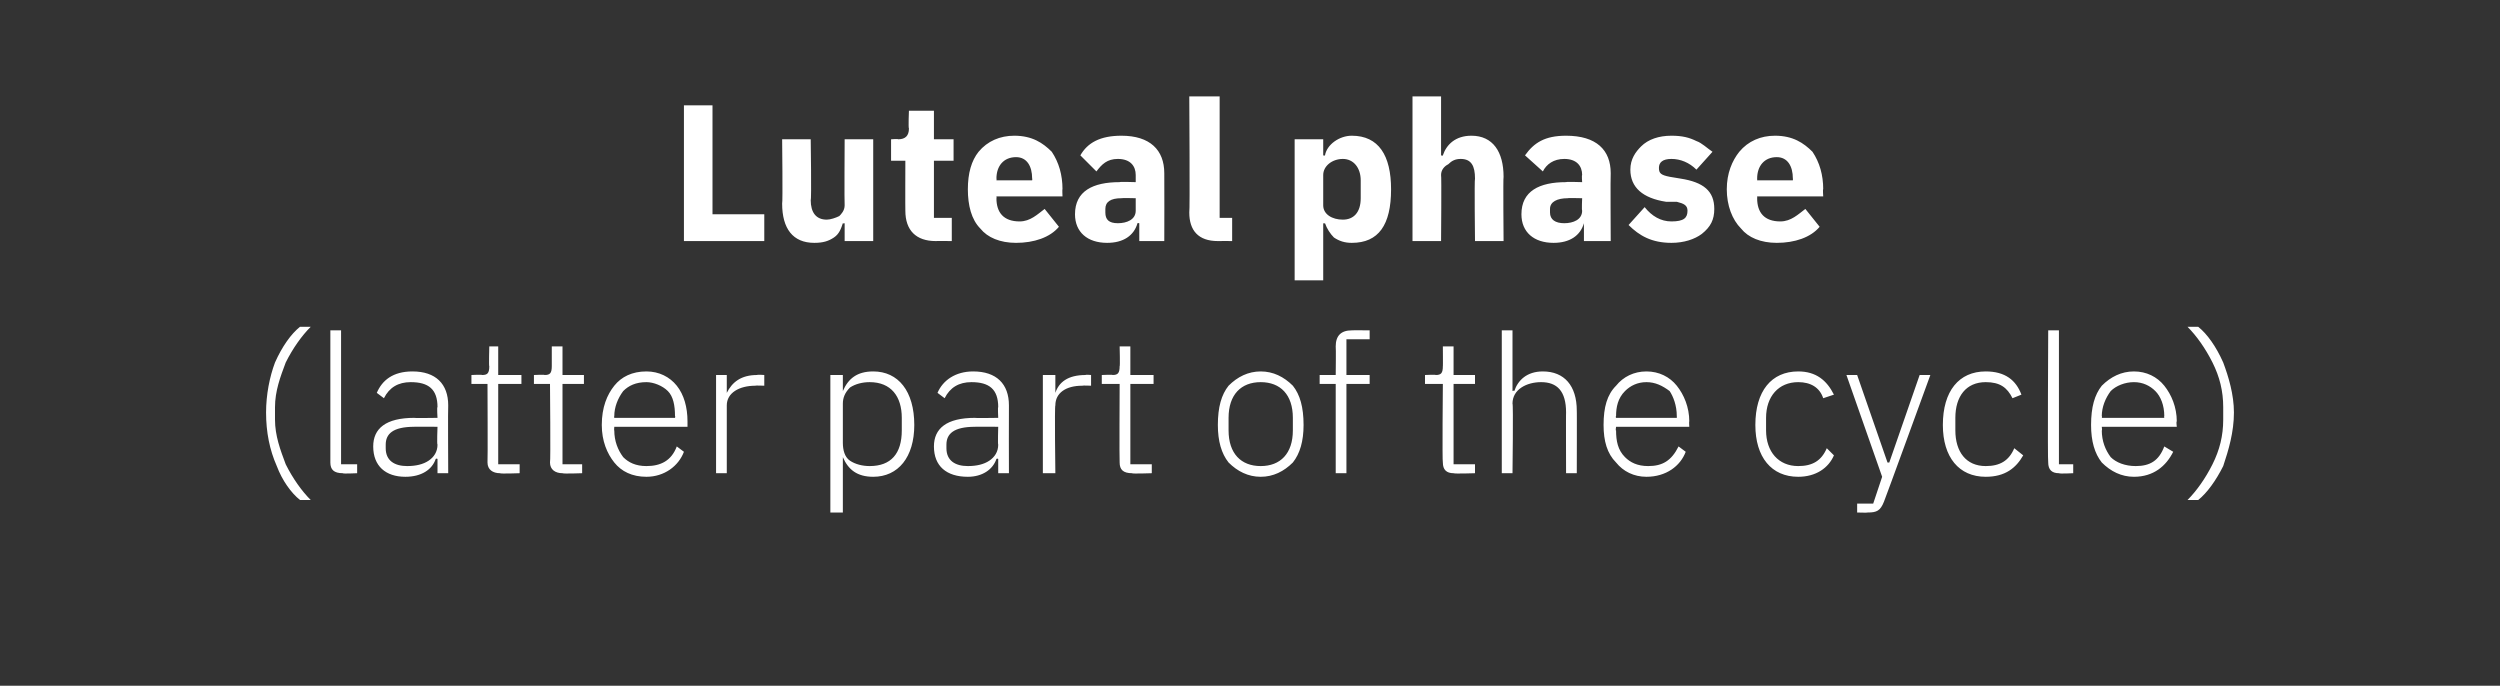
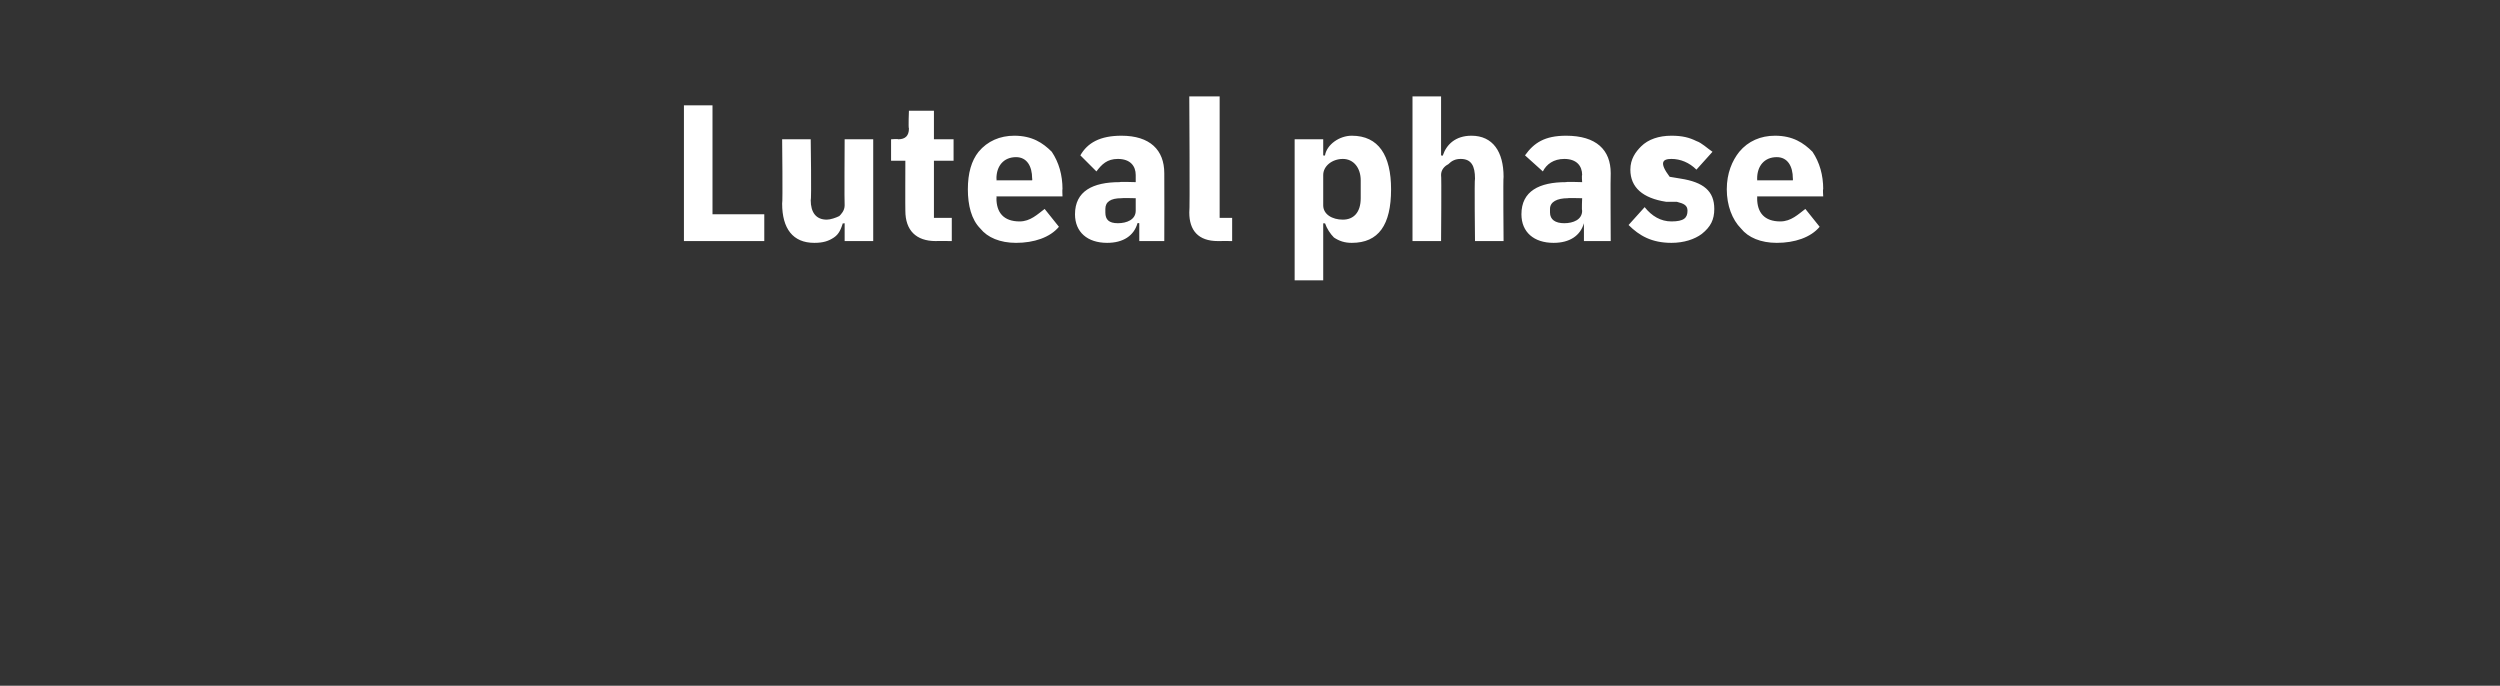
<svg xmlns="http://www.w3.org/2000/svg" version="1.1" width="140px" height="38.4px" viewBox="0 -5 140 38.4" style="top:-5px">
  <rect x="0" y="-5" width="140" height="38.4" fill="#333333" stroke="none" />
  <desc>Luteal phase (latter part of the cycle)</desc>
  <defs />
  <g id="Polygon170425">
-     <path d="M 15.5 21.1 C 15.8 21.9 16.3 22.6 16.8 23 C 16.8 23 17.4 23 17.4 23 C 16.9 22.5 16.4 21.8 16 21 C 15.7 20.2 15.4 19.4 15.4 18.5 C 15.4 18.5 15.4 17.8 15.4 17.8 C 15.4 16.9 15.7 16.1 16 15.3 C 16.4 14.5 16.9 13.8 17.4 13.3 C 17.4 13.3 16.8 13.3 16.8 13.3 C 16.3 13.7 15.8 14.4 15.4 15.3 C 15.1 16.1 14.9 17.1 14.9 18.1 C 14.9 19.2 15.1 20.2 15.5 21.1 Z M 20 21.5 L 20 21 L 19.1 21 L 19.1 13.5 L 18.5 13.5 C 18.5 13.5 18.5 20.87 18.5 20.9 C 18.5 21.3 18.7 21.5 19.2 21.5 C 19.18 21.54 20 21.5 20 21.5 Z M 25.1 17.7 C 25.08 17.7 25.1 21.5 25.1 21.5 L 24.5 21.5 L 24.5 20.7 C 24.5 20.7 24.44 20.66 24.4 20.7 C 24.2 21.3 23.6 21.7 22.7 21.7 C 21.6 21.7 20.9 21.1 20.9 20 C 20.9 19 21.6 18.4 23.2 18.4 C 23.17 18.42 24.5 18.4 24.5 18.4 C 24.5 18.4 24.46 17.77 24.5 17.8 C 24.5 16.8 24 16.4 23 16.4 C 22.3 16.4 21.8 16.7 21.5 17.3 C 21.5 17.3 21.1 17 21.1 17 C 21.4 16.3 22 15.8 23.1 15.8 C 24.4 15.8 25.1 16.5 25.1 17.7 Z M 24.5 18.9 C 24.5 18.9 23.15 18.89 23.2 18.9 C 22 18.9 21.6 19.3 21.6 19.9 C 21.6 19.9 21.6 20.1 21.6 20.1 C 21.6 20.8 22.1 21.1 22.8 21.1 C 23.3 21.1 23.7 21 24 20.8 C 24.3 20.6 24.5 20.3 24.5 19.9 C 24.46 19.92 24.5 18.9 24.5 18.9 Z M 29.1 21.5 L 29.1 21 L 27.9 21 L 27.9 16.5 L 29.2 16.5 L 29.2 16 L 27.9 16 L 27.9 14.4 L 27.4 14.4 C 27.4 14.4 27.37 15.55 27.4 15.5 C 27.4 15.9 27.3 16 27 16 C 26.98 15.97 26.4 16 26.4 16 L 26.4 16.5 L 27.3 16.5 C 27.3 16.5 27.32 20.86 27.3 20.9 C 27.3 21.3 27.6 21.5 28 21.5 C 28 21.54 29.1 21.5 29.1 21.5 Z M 32.6 21.5 L 32.6 21 L 31.5 21 L 31.5 16.5 L 32.7 16.5 L 32.7 16 L 31.5 16 L 31.5 14.4 L 30.9 14.4 C 30.9 14.4 30.9 15.55 30.9 15.5 C 30.9 15.9 30.8 16 30.5 16 C 30.51 15.97 29.9 16 29.9 16 L 29.9 16.5 L 30.8 16.5 C 30.8 16.5 30.84 20.86 30.8 20.9 C 30.8 21.3 31.1 21.5 31.5 21.5 C 31.53 21.54 32.6 21.5 32.6 21.5 Z M 38.3 20.3 C 38.3 20.3 37.9 20 37.9 20 C 37.6 20.8 37 21.1 36.2 21.1 C 35.6 21.1 35.2 20.9 34.9 20.6 C 34.6 20.2 34.4 19.7 34.4 19.1 C 34.38 19.15 34.4 18.9 34.4 18.9 L 38.5 18.9 C 38.5 18.9 38.5 18.58 38.5 18.6 C 38.5 17.8 38.3 17.1 37.9 16.6 C 37.5 16.1 36.9 15.8 36.2 15.8 C 35.4 15.8 34.8 16.1 34.4 16.6 C 34 17.1 33.7 17.8 33.7 18.8 C 33.7 19.7 34 20.4 34.4 20.9 C 34.8 21.4 35.4 21.7 36.2 21.7 C 37.2 21.7 38 21.1 38.3 20.3 Z M 37.4 16.9 C 37.7 17.2 37.8 17.7 37.8 18.3 C 37.83 18.31 37.8 18.4 37.8 18.4 L 34.4 18.4 C 34.4 18.4 34.38 18.34 34.4 18.3 C 34.4 17.8 34.6 17.3 34.9 16.9 C 35.2 16.6 35.6 16.4 36.2 16.4 C 36.6 16.4 37.1 16.6 37.4 16.9 Z M 40.7 21.5 C 40.7 21.5 40.7 17.73 40.7 17.7 C 40.7 17 41.4 16.6 42.3 16.6 C 42.29 16.58 42.8 16.6 42.8 16.6 L 42.8 16 C 42.8 16 42.41 15.97 42.4 16 C 41.5 16 41 16.4 40.7 17 C 40.74 16.97 40.7 17 40.7 17 L 40.7 16 L 40.1 16 L 40.1 21.5 L 40.7 21.5 Z M 46.5 23.7 L 47.2 23.7 L 47.2 20.6 C 47.2 20.6 47.18 20.65 47.2 20.6 C 47.5 21.3 48 21.7 48.9 21.7 C 50.3 21.7 51.2 20.6 51.2 18.8 C 51.2 16.9 50.3 15.8 48.9 15.8 C 48 15.8 47.5 16.2 47.2 16.9 C 47.18 16.86 47.2 16.9 47.2 16.9 L 47.2 16 L 46.5 16 L 46.5 23.7 Z M 47.6 20.8 C 47.3 20.6 47.2 20.2 47.2 19.8 C 47.2 19.8 47.2 17.6 47.2 17.6 C 47.2 17.3 47.3 17 47.6 16.7 C 47.9 16.5 48.3 16.4 48.7 16.4 C 49.9 16.4 50.5 17.2 50.5 18.4 C 50.5 18.4 50.5 19.1 50.5 19.1 C 50.5 20.4 49.9 21.1 48.7 21.1 C 48.3 21.1 47.9 21 47.6 20.8 Z M 56.5 17.7 C 56.49 17.7 56.5 21.5 56.5 21.5 L 55.9 21.5 L 55.9 20.7 C 55.9 20.7 55.84 20.66 55.8 20.7 C 55.6 21.3 55 21.7 54.2 21.7 C 53 21.7 52.3 21.1 52.3 20 C 52.3 19 53 18.4 54.6 18.4 C 54.58 18.42 55.9 18.4 55.9 18.4 C 55.9 18.4 55.87 17.77 55.9 17.8 C 55.9 16.8 55.4 16.4 54.4 16.4 C 53.7 16.4 53.2 16.7 52.9 17.3 C 52.9 17.3 52.5 17 52.5 17 C 52.8 16.3 53.5 15.8 54.5 15.8 C 55.8 15.8 56.5 16.5 56.5 17.7 Z M 55.9 18.9 C 55.9 18.9 54.56 18.89 54.6 18.9 C 53.4 18.9 53 19.3 53 19.9 C 53 19.9 53 20.1 53 20.1 C 53 20.8 53.5 21.1 54.2 21.1 C 54.7 21.1 55.1 21 55.4 20.8 C 55.7 20.6 55.9 20.3 55.9 19.9 C 55.87 19.92 55.9 18.9 55.9 18.9 Z M 59.1 21.5 C 59.1 21.5 59.05 17.73 59.1 17.7 C 59.1 17 59.7 16.6 60.6 16.6 C 60.64 16.58 61.1 16.6 61.1 16.6 L 61.1 16 C 61.1 16 60.76 15.97 60.8 16 C 59.8 16 59.3 16.4 59.1 17 C 59.1 16.97 59.1 17 59.1 17 L 59.1 16 L 58.4 16 L 58.4 21.5 L 59.1 21.5 Z M 64.5 21.5 L 64.5 21 L 63.3 21 L 63.3 16.5 L 64.6 16.5 L 64.6 16 L 63.3 16 L 63.3 14.4 L 62.7 14.4 C 62.7 14.4 62.73 15.55 62.7 15.5 C 62.7 15.9 62.6 16 62.3 16 C 62.34 15.97 61.7 16 61.7 16 L 61.7 16.5 L 62.7 16.5 C 62.7 16.5 62.68 20.86 62.7 20.9 C 62.7 21.3 62.9 21.5 63.4 21.5 C 63.36 21.54 64.5 21.5 64.5 21.5 Z M 72.4 20.9 C 72.8 20.4 73 19.7 73 18.8 C 73 17.8 72.8 17.1 72.4 16.6 C 71.9 16.1 71.3 15.8 70.6 15.8 C 69.9 15.8 69.3 16.1 68.8 16.6 C 68.4 17.1 68.2 17.8 68.2 18.8 C 68.2 19.7 68.4 20.4 68.8 20.9 C 69.3 21.4 69.9 21.7 70.6 21.7 C 71.3 21.7 71.9 21.4 72.4 20.9 Z M 68.8 19.1 C 68.8 19.1 68.8 18.4 68.8 18.4 C 68.8 17.1 69.5 16.4 70.6 16.4 C 71.7 16.4 72.4 17.1 72.4 18.4 C 72.4 18.4 72.4 19.1 72.4 19.1 C 72.4 20.4 71.7 21.1 70.6 21.1 C 69.5 21.1 68.8 20.4 68.8 19.1 Z M 74.8 21.5 L 75.4 21.5 L 75.4 16.5 L 76.7 16.5 L 76.7 16 L 75.4 16 L 75.4 14 L 76.7 14 L 76.7 13.5 C 76.7 13.5 75.69 13.49 75.7 13.5 C 75.1 13.5 74.8 13.8 74.8 14.4 C 74.82 14.42 74.8 16 74.8 16 L 73.9 16 L 73.9 16.5 L 74.8 16.5 L 74.8 21.5 Z M 82.6 21.5 L 82.6 21 L 81.4 21 L 81.4 16.5 L 82.6 16.5 L 82.6 16 L 81.4 16 L 81.4 14.4 L 80.8 14.4 C 80.8 14.4 80.81 15.55 80.8 15.5 C 80.8 15.9 80.7 16 80.4 16 C 80.42 15.97 79.8 16 79.8 16 L 79.8 16.5 L 80.8 16.5 C 80.8 16.5 80.76 20.86 80.8 20.9 C 80.8 21.3 81 21.5 81.4 21.5 C 81.44 21.54 82.6 21.5 82.6 21.5 Z M 84.1 21.5 L 84.7 21.5 C 84.7 21.5 84.75 17.62 84.7 17.6 C 84.7 17.2 84.9 16.9 85.2 16.7 C 85.5 16.5 85.9 16.4 86.3 16.4 C 87.2 16.4 87.7 16.9 87.7 18.1 C 87.69 18.07 87.7 21.5 87.7 21.5 L 88.3 21.5 C 88.3 21.5 88.31 17.96 88.3 18 C 88.3 16.6 87.6 15.8 86.4 15.8 C 85.5 15.8 85 16.3 84.8 16.9 C 84.78 16.85 84.7 16.9 84.7 16.9 L 84.7 13.5 L 84.1 13.5 L 84.1 21.5 Z M 94.4 20.3 C 94.4 20.3 94 20 94 20 C 93.6 20.8 93.1 21.1 92.3 21.1 C 91.7 21.1 91.3 20.9 91 20.6 C 90.6 20.2 90.5 19.7 90.5 19.1 C 90.46 19.15 90.5 18.9 90.5 18.9 L 94.6 18.9 C 94.6 18.9 94.58 18.58 94.6 18.6 C 94.6 17.8 94.3 17.1 93.9 16.6 C 93.5 16.1 92.9 15.8 92.2 15.8 C 91.5 15.8 90.9 16.1 90.5 16.6 C 90 17.1 89.8 17.8 89.8 18.8 C 89.8 19.7 90 20.4 90.5 20.9 C 90.9 21.4 91.5 21.7 92.2 21.7 C 93.3 21.7 94.1 21.1 94.4 20.3 Z M 93.5 16.9 C 93.7 17.2 93.9 17.7 93.9 18.3 C 93.91 18.31 93.9 18.4 93.9 18.4 L 90.5 18.4 C 90.5 18.4 90.46 18.34 90.5 18.3 C 90.5 17.8 90.6 17.3 91 16.9 C 91.3 16.6 91.7 16.4 92.2 16.4 C 92.7 16.4 93.1 16.6 93.5 16.9 Z M 102.7 20.5 C 102.7 20.5 102.3 20.1 102.3 20.1 C 102 20.8 101.5 21.1 100.7 21.1 C 99.6 21.1 98.9 20.3 98.9 19.1 C 98.9 19.1 98.9 18.4 98.9 18.4 C 98.9 17.2 99.6 16.4 100.7 16.4 C 101.4 16.4 101.9 16.7 102.1 17.3 C 102.1 17.3 102.7 17.1 102.7 17.1 C 102.3 16.3 101.7 15.8 100.7 15.8 C 99.2 15.8 98.3 16.9 98.3 18.8 C 98.3 20.6 99.2 21.7 100.7 21.7 C 101.7 21.7 102.4 21.2 102.7 20.5 Z M 105.8 20.9 L 105.7 20.9 L 104 16 L 103.4 16 L 105.4 21.7 L 104.9 23.2 L 104 23.2 L 104 23.7 C 104 23.7 104.58 23.72 104.6 23.7 C 105.1 23.7 105.3 23.6 105.5 23.1 C 105.51 23.11 108.1 16 108.1 16 L 107.5 16 L 105.8 20.9 Z M 113.3 20.5 C 113.3 20.5 112.8 20.1 112.8 20.1 C 112.5 20.8 112 21.1 111.2 21.1 C 110.1 21.1 109.5 20.3 109.5 19.1 C 109.5 19.1 109.5 18.4 109.5 18.4 C 109.5 17.2 110.1 16.4 111.2 16.4 C 112 16.4 112.4 16.7 112.7 17.3 C 112.7 17.3 113.2 17.1 113.2 17.1 C 112.9 16.3 112.3 15.8 111.2 15.8 C 109.7 15.8 108.8 16.9 108.8 18.8 C 108.8 20.6 109.7 21.7 111.2 21.7 C 112.3 21.7 112.9 21.2 113.3 20.5 Z M 116.1 21.5 L 116.1 21 L 115.3 21 L 115.3 13.5 L 114.7 13.5 C 114.7 13.5 114.66 20.87 114.7 20.9 C 114.7 21.3 114.9 21.5 115.3 21.5 C 115.34 21.54 116.1 21.5 116.1 21.5 Z M 121.7 20.3 C 121.7 20.3 121.2 20 121.2 20 C 120.9 20.8 120.4 21.1 119.6 21.1 C 119 21.1 118.5 20.9 118.2 20.6 C 117.9 20.2 117.7 19.7 117.7 19.1 C 117.73 19.15 117.7 18.9 117.7 18.9 L 121.9 18.9 C 121.9 18.9 121.86 18.58 121.9 18.6 C 121.9 17.8 121.6 17.1 121.2 16.6 C 120.8 16.1 120.2 15.8 119.5 15.8 C 118.8 15.8 118.2 16.1 117.7 16.6 C 117.3 17.1 117.1 17.8 117.1 18.8 C 117.1 19.7 117.3 20.4 117.7 20.9 C 118.2 21.4 118.8 21.7 119.5 21.7 C 120.6 21.7 121.3 21.1 121.7 20.3 Z M 120.7 16.9 C 121 17.2 121.2 17.7 121.2 18.3 C 121.18 18.31 121.2 18.4 121.2 18.4 L 117.7 18.4 C 117.7 18.4 117.73 18.34 117.7 18.3 C 117.7 17.8 117.9 17.3 118.2 16.9 C 118.5 16.6 119 16.4 119.5 16.4 C 120 16.4 120.4 16.6 120.7 16.9 Z M 124.5 15.3 C 124.1 14.4 123.6 13.7 123.1 13.3 C 123.1 13.3 122.5 13.3 122.5 13.3 C 123 13.8 123.5 14.5 123.9 15.3 C 124.3 16.1 124.5 16.9 124.5 17.8 C 124.5 17.8 124.5 18.5 124.5 18.5 C 124.5 19.4 124.3 20.2 123.9 21 C 123.5 21.8 123 22.5 122.5 23 C 122.5 23 123.1 23 123.1 23 C 123.6 22.6 124.1 21.9 124.5 21.1 C 124.8 20.2 125.1 19.2 125.1 18.1 C 125.1 17.1 124.8 16.1 124.5 15.3 Z " stroke="none" fill="#ffffff" />
-   </g>
+     </g>
  <g id="Polygon170424">
-     <path d="M 42.8 8.5 L 42.8 7 L 39.9 7 L 39.9 0.9 L 38.3 0.9 L 38.3 8.5 L 42.8 8.5 Z M 47.3 8.5 L 48.9 8.5 L 48.9 2.8 L 47.3 2.8 C 47.3 2.8 47.28 6.48 47.3 6.5 C 47.3 6.8 47.1 7 47 7.1 C 46.8 7.2 46.5 7.3 46.3 7.3 C 45.7 7.3 45.4 6.9 45.4 6.2 C 45.45 6.22 45.4 2.8 45.4 2.8 L 43.8 2.8 C 43.8 2.8 43.84 6.36 43.8 6.4 C 43.8 7.8 44.4 8.6 45.6 8.6 C 46.1 8.6 46.4 8.5 46.7 8.3 C 47 8.1 47.1 7.8 47.2 7.5 C 47.22 7.53 47.3 7.5 47.3 7.5 L 47.3 8.5 Z M 53.3 8.5 L 53.3 7.2 L 52.3 7.2 L 52.3 4 L 53.4 4 L 53.4 2.8 L 52.3 2.8 L 52.3 1.2 L 50.9 1.2 C 50.9 1.2 50.86 2.16 50.9 2.2 C 50.9 2.6 50.7 2.8 50.3 2.8 C 50.29 2.77 49.9 2.8 49.9 2.8 L 49.9 4 L 50.7 4 C 50.7 4 50.69 6.82 50.7 6.8 C 50.7 7.9 51.3 8.5 52.4 8.5 C 52.39 8.49 53.3 8.5 53.3 8.5 Z M 59.3 7.7 C 59.3 7.7 58.5 6.7 58.5 6.7 C 58.1 7 57.7 7.4 57.1 7.4 C 56.2 7.4 55.8 6.9 55.8 6.1 C 55.82 6.13 55.8 6 55.8 6 L 59.5 6 C 59.5 6 59.48 5.56 59.5 5.6 C 59.5 4.8 59.3 4.1 58.9 3.5 C 58.4 3 57.8 2.6 56.8 2.6 C 56 2.6 55.3 2.9 54.8 3.5 C 54.4 4 54.2 4.7 54.2 5.6 C 54.2 6.5 54.4 7.3 54.9 7.8 C 55.3 8.3 56 8.6 56.9 8.6 C 57.9 8.6 58.8 8.3 59.3 7.7 Z M 57.8 5 C 57.82 4.99 57.8 5.1 57.8 5.1 L 55.8 5.1 C 55.8 5.1 55.82 5 55.8 5 C 55.8 4.3 56.2 3.8 56.9 3.8 C 57.5 3.8 57.8 4.3 57.8 5 Z M 65.2 4.7 C 65.21 4.73 65.2 8.5 65.2 8.5 L 63.8 8.5 L 63.8 7.5 C 63.8 7.5 63.69 7.48 63.7 7.5 C 63.5 8.2 62.9 8.6 62 8.6 C 60.9 8.6 60.2 8 60.2 7 C 60.2 5.7 61.2 5.2 62.7 5.2 C 62.69 5.17 63.6 5.2 63.6 5.2 C 63.6 5.2 63.6 4.81 63.6 4.8 C 63.6 4.3 63.3 3.9 62.6 3.9 C 62 3.9 61.7 4.2 61.4 4.6 C 61.4 4.6 60.5 3.7 60.5 3.7 C 60.9 3 61.6 2.6 62.8 2.6 C 64.4 2.6 65.2 3.4 65.2 4.7 Z M 63.6 6.1 C 63.6 6.1 62.81 6.08 62.8 6.1 C 62.2 6.1 61.9 6.3 61.9 6.7 C 61.9 6.7 61.9 6.9 61.9 6.9 C 61.9 7.3 62.1 7.5 62.6 7.5 C 63.1 7.5 63.6 7.3 63.6 6.8 C 63.6 6.76 63.6 6.1 63.6 6.1 Z M 69 8.5 L 69 7.2 L 68.3 7.2 L 68.3 0.4 L 66.6 0.4 C 66.6 0.4 66.64 6.92 66.6 6.9 C 66.6 7.9 67.1 8.5 68.2 8.5 C 68.24 8.49 69 8.5 69 8.5 Z M 72.5 10.7 L 74.1 10.7 L 74.1 7.5 C 74.1 7.5 74.17 7.53 74.2 7.5 C 74.3 7.8 74.5 8.1 74.7 8.3 C 75 8.5 75.3 8.6 75.7 8.6 C 77.2 8.6 77.9 7.6 77.9 5.6 C 77.9 3.7 77.2 2.6 75.7 2.6 C 75 2.6 74.3 3.1 74.2 3.7 C 74.17 3.73 74.1 3.7 74.1 3.7 L 74.1 2.8 L 72.5 2.8 L 72.5 10.7 Z M 74.1 6.5 C 74.1 6.5 74.1 4.8 74.1 4.8 C 74.1 4.3 74.6 3.9 75.2 3.9 C 75.8 3.9 76.2 4.4 76.2 5.1 C 76.2 5.1 76.2 6.1 76.2 6.1 C 76.2 6.9 75.8 7.3 75.2 7.3 C 74.6 7.3 74.1 7 74.1 6.5 Z M 79.1 8.5 L 80.7 8.5 C 80.7 8.5 80.73 4.79 80.7 4.8 C 80.7 4.5 80.9 4.3 81.1 4.2 C 81.3 4 81.5 3.9 81.8 3.9 C 82.4 3.9 82.6 4.3 82.6 5 C 82.56 5.04 82.6 8.5 82.6 8.5 L 84.2 8.5 C 84.2 8.5 84.17 4.91 84.2 4.9 C 84.2 3.5 83.6 2.6 82.4 2.6 C 81.5 2.6 81 3.1 80.8 3.7 C 80.8 3.74 80.7 3.7 80.7 3.7 L 80.7 0.4 L 79.1 0.4 L 79.1 8.5 Z M 90.2 4.7 C 90.18 4.73 90.2 8.5 90.2 8.5 L 88.7 8.5 L 88.7 7.5 C 88.7 7.5 88.67 7.48 88.7 7.5 C 88.5 8.2 87.9 8.6 87 8.6 C 85.9 8.6 85.2 8 85.2 7 C 85.2 5.7 86.2 5.2 87.7 5.2 C 87.67 5.17 88.6 5.2 88.6 5.2 C 88.6 5.2 88.57 4.81 88.6 4.8 C 88.6 4.3 88.3 3.9 87.6 3.9 C 87 3.9 86.6 4.2 86.4 4.6 C 86.4 4.6 85.4 3.7 85.4 3.7 C 85.9 3 86.5 2.6 87.7 2.6 C 89.4 2.6 90.2 3.4 90.2 4.7 Z M 88.6 6.1 C 88.6 6.1 87.79 6.08 87.8 6.1 C 87.2 6.1 86.8 6.3 86.8 6.7 C 86.8 6.7 86.8 6.9 86.8 6.9 C 86.8 7.3 87.1 7.5 87.6 7.5 C 88.1 7.5 88.6 7.3 88.6 6.8 C 88.57 6.76 88.6 6.1 88.6 6.1 Z M 95.3 8.1 C 95.8 7.7 96 7.3 96 6.7 C 96 5.7 95.4 5.2 94.1 5 C 94.1 5 93.5 4.9 93.5 4.9 C 93 4.8 92.9 4.7 92.9 4.4 C 92.9 4.1 93.1 3.9 93.6 3.9 C 94.1 3.9 94.6 4.1 95 4.5 C 95 4.5 95.9 3.5 95.9 3.5 C 95.6 3.3 95.3 3 95 2.9 C 94.6 2.7 94.2 2.6 93.6 2.6 C 92.9 2.6 92.3 2.8 91.9 3.2 C 91.6 3.5 91.3 3.9 91.3 4.5 C 91.3 5.5 92 6.1 93.3 6.3 C 93.3 6.3 93.9 6.3 93.9 6.3 C 94.3 6.4 94.5 6.5 94.5 6.8 C 94.5 7.2 94.3 7.4 93.6 7.4 C 93 7.4 92.5 7.1 92.1 6.6 C 92.1 6.6 91.2 7.6 91.2 7.6 C 91.8 8.2 92.5 8.6 93.6 8.6 C 94.3 8.6 94.9 8.4 95.3 8.1 Z M 101.9 7.7 C 101.9 7.7 101.1 6.7 101.1 6.7 C 100.7 7 100.3 7.4 99.7 7.4 C 98.8 7.4 98.4 6.9 98.4 6.1 C 98.41 6.13 98.4 6 98.4 6 L 102.1 6 C 102.1 6 102.07 5.56 102.1 5.6 C 102.1 4.8 101.9 4.1 101.5 3.5 C 101 3 100.4 2.6 99.4 2.6 C 98.6 2.6 97.9 2.9 97.4 3.5 C 97 4 96.7 4.7 96.7 5.6 C 96.7 6.5 97 7.3 97.5 7.8 C 97.9 8.3 98.6 8.6 99.5 8.6 C 100.5 8.6 101.4 8.3 101.9 7.7 Z M 100.4 5 C 100.41 4.99 100.4 5.1 100.4 5.1 L 98.4 5.1 C 98.4 5.1 98.41 5 98.4 5 C 98.4 4.3 98.8 3.8 99.5 3.8 C 100.1 3.8 100.4 4.3 100.4 5 Z " stroke="none" fill="#ffffff" />
+     <path d="M 42.8 8.5 L 42.8 7 L 39.9 7 L 39.9 0.9 L 38.3 0.9 L 38.3 8.5 L 42.8 8.5 Z M 47.3 8.5 L 48.9 8.5 L 48.9 2.8 L 47.3 2.8 C 47.3 2.8 47.28 6.48 47.3 6.5 C 47.3 6.8 47.1 7 47 7.1 C 46.8 7.2 46.5 7.3 46.3 7.3 C 45.7 7.3 45.4 6.9 45.4 6.2 C 45.45 6.22 45.4 2.8 45.4 2.8 L 43.8 2.8 C 43.8 2.8 43.84 6.36 43.8 6.4 C 43.8 7.8 44.4 8.6 45.6 8.6 C 46.1 8.6 46.4 8.5 46.7 8.3 C 47 8.1 47.1 7.8 47.2 7.5 C 47.22 7.53 47.3 7.5 47.3 7.5 L 47.3 8.5 Z M 53.3 8.5 L 53.3 7.2 L 52.3 7.2 L 52.3 4 L 53.4 4 L 53.4 2.8 L 52.3 2.8 L 52.3 1.2 L 50.9 1.2 C 50.9 1.2 50.86 2.16 50.9 2.2 C 50.9 2.6 50.7 2.8 50.3 2.8 C 50.29 2.77 49.9 2.8 49.9 2.8 L 49.9 4 L 50.7 4 C 50.7 4 50.69 6.82 50.7 6.8 C 50.7 7.9 51.3 8.5 52.4 8.5 C 52.39 8.49 53.3 8.5 53.3 8.5 Z M 59.3 7.7 C 59.3 7.7 58.5 6.7 58.5 6.7 C 58.1 7 57.7 7.4 57.1 7.4 C 56.2 7.4 55.8 6.9 55.8 6.1 C 55.82 6.13 55.8 6 55.8 6 L 59.5 6 C 59.5 6 59.48 5.56 59.5 5.6 C 59.5 4.8 59.3 4.1 58.9 3.5 C 58.4 3 57.8 2.6 56.8 2.6 C 56 2.6 55.3 2.9 54.8 3.5 C 54.4 4 54.2 4.7 54.2 5.6 C 54.2 6.5 54.4 7.3 54.9 7.8 C 55.3 8.3 56 8.6 56.9 8.6 C 57.9 8.6 58.8 8.3 59.3 7.7 Z M 57.8 5 C 57.82 4.99 57.8 5.1 57.8 5.1 L 55.8 5.1 C 55.8 5.1 55.82 5 55.8 5 C 55.8 4.3 56.2 3.8 56.9 3.8 C 57.5 3.8 57.8 4.3 57.8 5 Z M 65.2 4.7 C 65.21 4.73 65.2 8.5 65.2 8.5 L 63.8 8.5 L 63.8 7.5 C 63.8 7.5 63.69 7.48 63.7 7.5 C 63.5 8.2 62.9 8.6 62 8.6 C 60.9 8.6 60.2 8 60.2 7 C 60.2 5.7 61.2 5.2 62.7 5.2 C 62.69 5.17 63.6 5.2 63.6 5.2 C 63.6 5.2 63.6 4.81 63.6 4.8 C 63.6 4.3 63.3 3.9 62.6 3.9 C 62 3.9 61.7 4.2 61.4 4.6 C 61.4 4.6 60.5 3.7 60.5 3.7 C 60.9 3 61.6 2.6 62.8 2.6 C 64.4 2.6 65.2 3.4 65.2 4.7 Z M 63.6 6.1 C 63.6 6.1 62.81 6.08 62.8 6.1 C 62.2 6.1 61.9 6.3 61.9 6.7 C 61.9 6.7 61.9 6.9 61.9 6.9 C 61.9 7.3 62.1 7.5 62.6 7.5 C 63.1 7.5 63.6 7.3 63.6 6.8 C 63.6 6.76 63.6 6.1 63.6 6.1 Z M 69 8.5 L 69 7.2 L 68.3 7.2 L 68.3 0.4 L 66.6 0.4 C 66.6 0.4 66.64 6.92 66.6 6.9 C 66.6 7.9 67.1 8.5 68.2 8.5 C 68.24 8.49 69 8.5 69 8.5 Z M 72.5 10.7 L 74.1 10.7 L 74.1 7.5 C 74.1 7.5 74.17 7.53 74.2 7.5 C 74.3 7.8 74.5 8.1 74.7 8.3 C 75 8.5 75.3 8.6 75.7 8.6 C 77.2 8.6 77.9 7.6 77.9 5.6 C 77.9 3.7 77.2 2.6 75.7 2.6 C 75 2.6 74.3 3.1 74.2 3.7 C 74.17 3.73 74.1 3.7 74.1 3.7 L 74.1 2.8 L 72.5 2.8 L 72.5 10.7 Z M 74.1 6.5 C 74.1 6.5 74.1 4.8 74.1 4.8 C 74.1 4.3 74.6 3.9 75.2 3.9 C 75.8 3.9 76.2 4.4 76.2 5.1 C 76.2 5.1 76.2 6.1 76.2 6.1 C 76.2 6.9 75.8 7.3 75.2 7.3 C 74.6 7.3 74.1 7 74.1 6.5 Z M 79.1 8.5 L 80.7 8.5 C 80.7 8.5 80.73 4.79 80.7 4.8 C 80.7 4.5 80.9 4.3 81.1 4.2 C 81.3 4 81.5 3.9 81.8 3.9 C 82.4 3.9 82.6 4.3 82.6 5 C 82.56 5.04 82.6 8.5 82.6 8.5 L 84.2 8.5 C 84.2 8.5 84.17 4.91 84.2 4.9 C 84.2 3.5 83.6 2.6 82.4 2.6 C 81.5 2.6 81 3.1 80.8 3.7 C 80.8 3.74 80.7 3.7 80.7 3.7 L 80.7 0.4 L 79.1 0.4 L 79.1 8.5 Z M 90.2 4.7 C 90.18 4.73 90.2 8.5 90.2 8.5 L 88.7 8.5 L 88.7 7.5 C 88.7 7.5 88.67 7.48 88.7 7.5 C 88.5 8.2 87.9 8.6 87 8.6 C 85.9 8.6 85.2 8 85.2 7 C 85.2 5.7 86.2 5.2 87.7 5.2 C 87.67 5.17 88.6 5.2 88.6 5.2 C 88.6 5.2 88.57 4.81 88.6 4.8 C 88.6 4.3 88.3 3.9 87.6 3.9 C 87 3.9 86.6 4.2 86.4 4.6 C 86.4 4.6 85.4 3.7 85.4 3.7 C 85.9 3 86.5 2.6 87.7 2.6 C 89.4 2.6 90.2 3.4 90.2 4.7 Z M 88.6 6.1 C 88.6 6.1 87.79 6.08 87.8 6.1 C 87.2 6.1 86.8 6.3 86.8 6.7 C 86.8 6.7 86.8 6.9 86.8 6.9 C 86.8 7.3 87.1 7.5 87.6 7.5 C 88.1 7.5 88.6 7.3 88.6 6.8 C 88.57 6.76 88.6 6.1 88.6 6.1 Z M 95.3 8.1 C 95.8 7.7 96 7.3 96 6.7 C 96 5.7 95.4 5.2 94.1 5 C 94.1 5 93.5 4.9 93.5 4.9 C 92.9 4.1 93.1 3.9 93.6 3.9 C 94.1 3.9 94.6 4.1 95 4.5 C 95 4.5 95.9 3.5 95.9 3.5 C 95.6 3.3 95.3 3 95 2.9 C 94.6 2.7 94.2 2.6 93.6 2.6 C 92.9 2.6 92.3 2.8 91.9 3.2 C 91.6 3.5 91.3 3.9 91.3 4.5 C 91.3 5.5 92 6.1 93.3 6.3 C 93.3 6.3 93.9 6.3 93.9 6.3 C 94.3 6.4 94.5 6.5 94.5 6.8 C 94.5 7.2 94.3 7.4 93.6 7.4 C 93 7.4 92.5 7.1 92.1 6.6 C 92.1 6.6 91.2 7.6 91.2 7.6 C 91.8 8.2 92.5 8.6 93.6 8.6 C 94.3 8.6 94.9 8.4 95.3 8.1 Z M 101.9 7.7 C 101.9 7.7 101.1 6.7 101.1 6.7 C 100.7 7 100.3 7.4 99.7 7.4 C 98.8 7.4 98.4 6.9 98.4 6.1 C 98.41 6.13 98.4 6 98.4 6 L 102.1 6 C 102.1 6 102.07 5.56 102.1 5.6 C 102.1 4.8 101.9 4.1 101.5 3.5 C 101 3 100.4 2.6 99.4 2.6 C 98.6 2.6 97.9 2.9 97.4 3.5 C 97 4 96.7 4.7 96.7 5.6 C 96.7 6.5 97 7.3 97.5 7.8 C 97.9 8.3 98.6 8.6 99.5 8.6 C 100.5 8.6 101.4 8.3 101.9 7.7 Z M 100.4 5 C 100.41 4.99 100.4 5.1 100.4 5.1 L 98.4 5.1 C 98.4 5.1 98.41 5 98.4 5 C 98.4 4.3 98.8 3.8 99.5 3.8 C 100.1 3.8 100.4 4.3 100.4 5 Z " stroke="none" fill="#ffffff" />
  </g>
</svg>